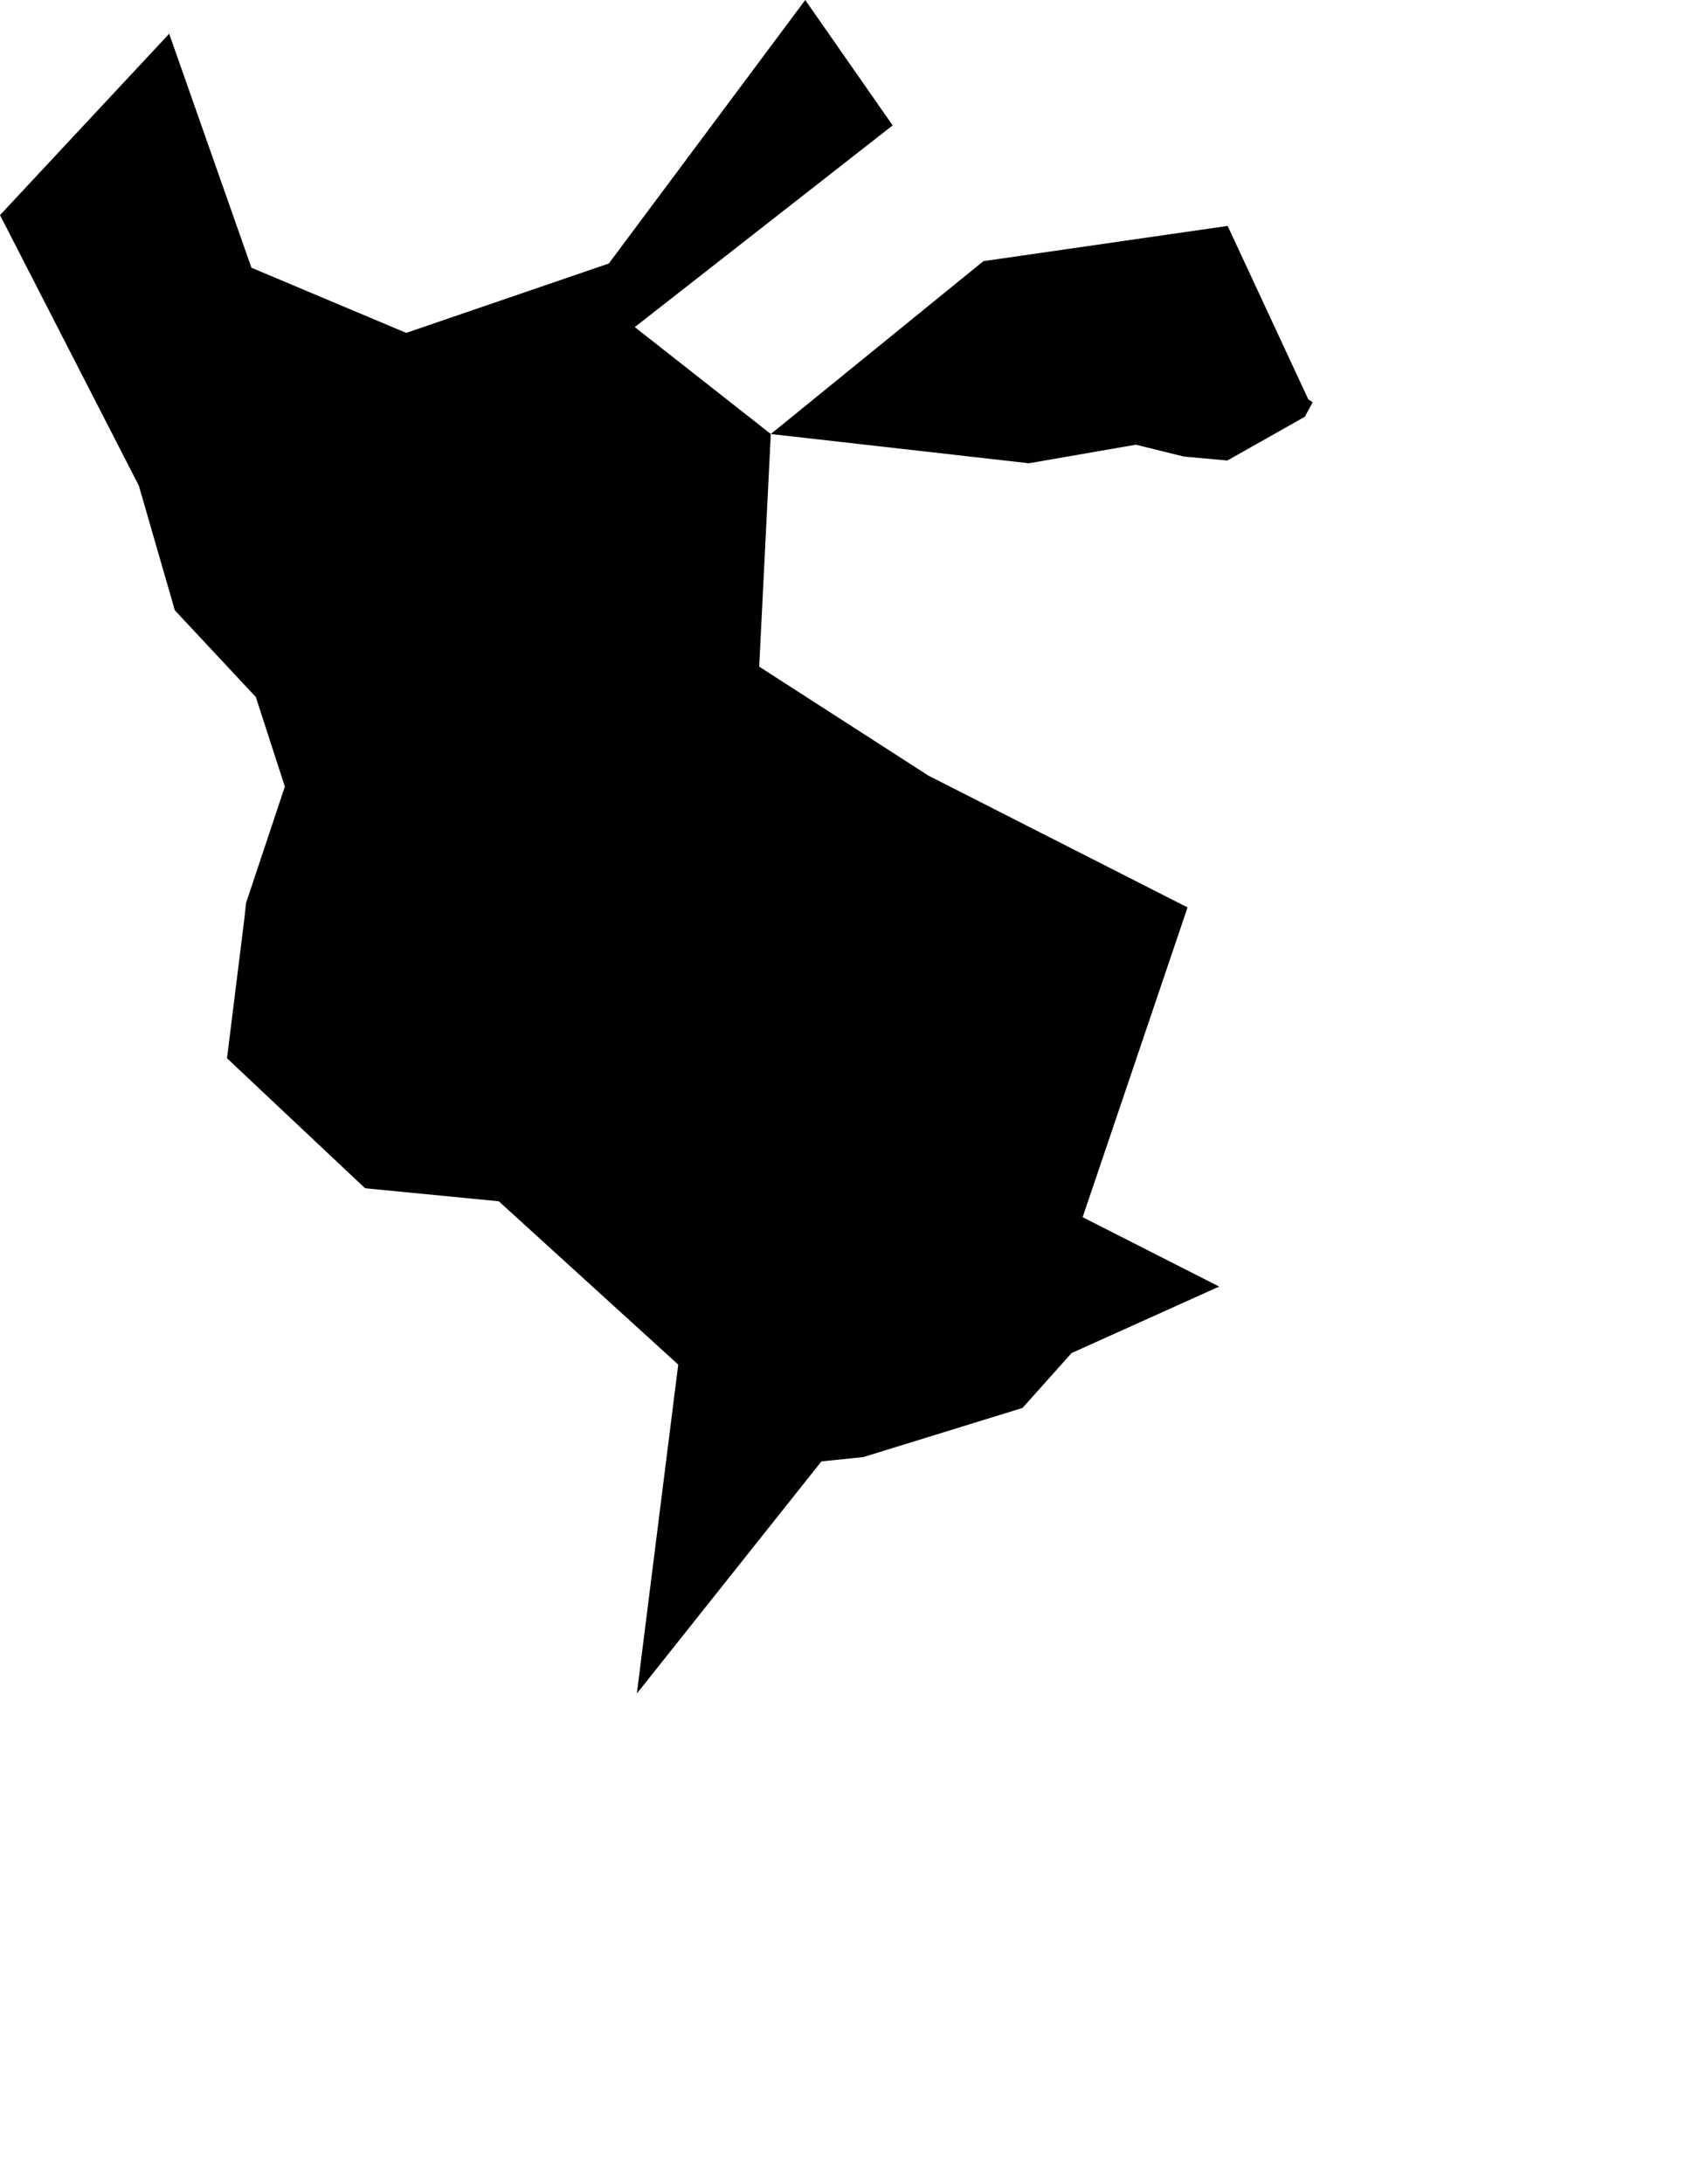
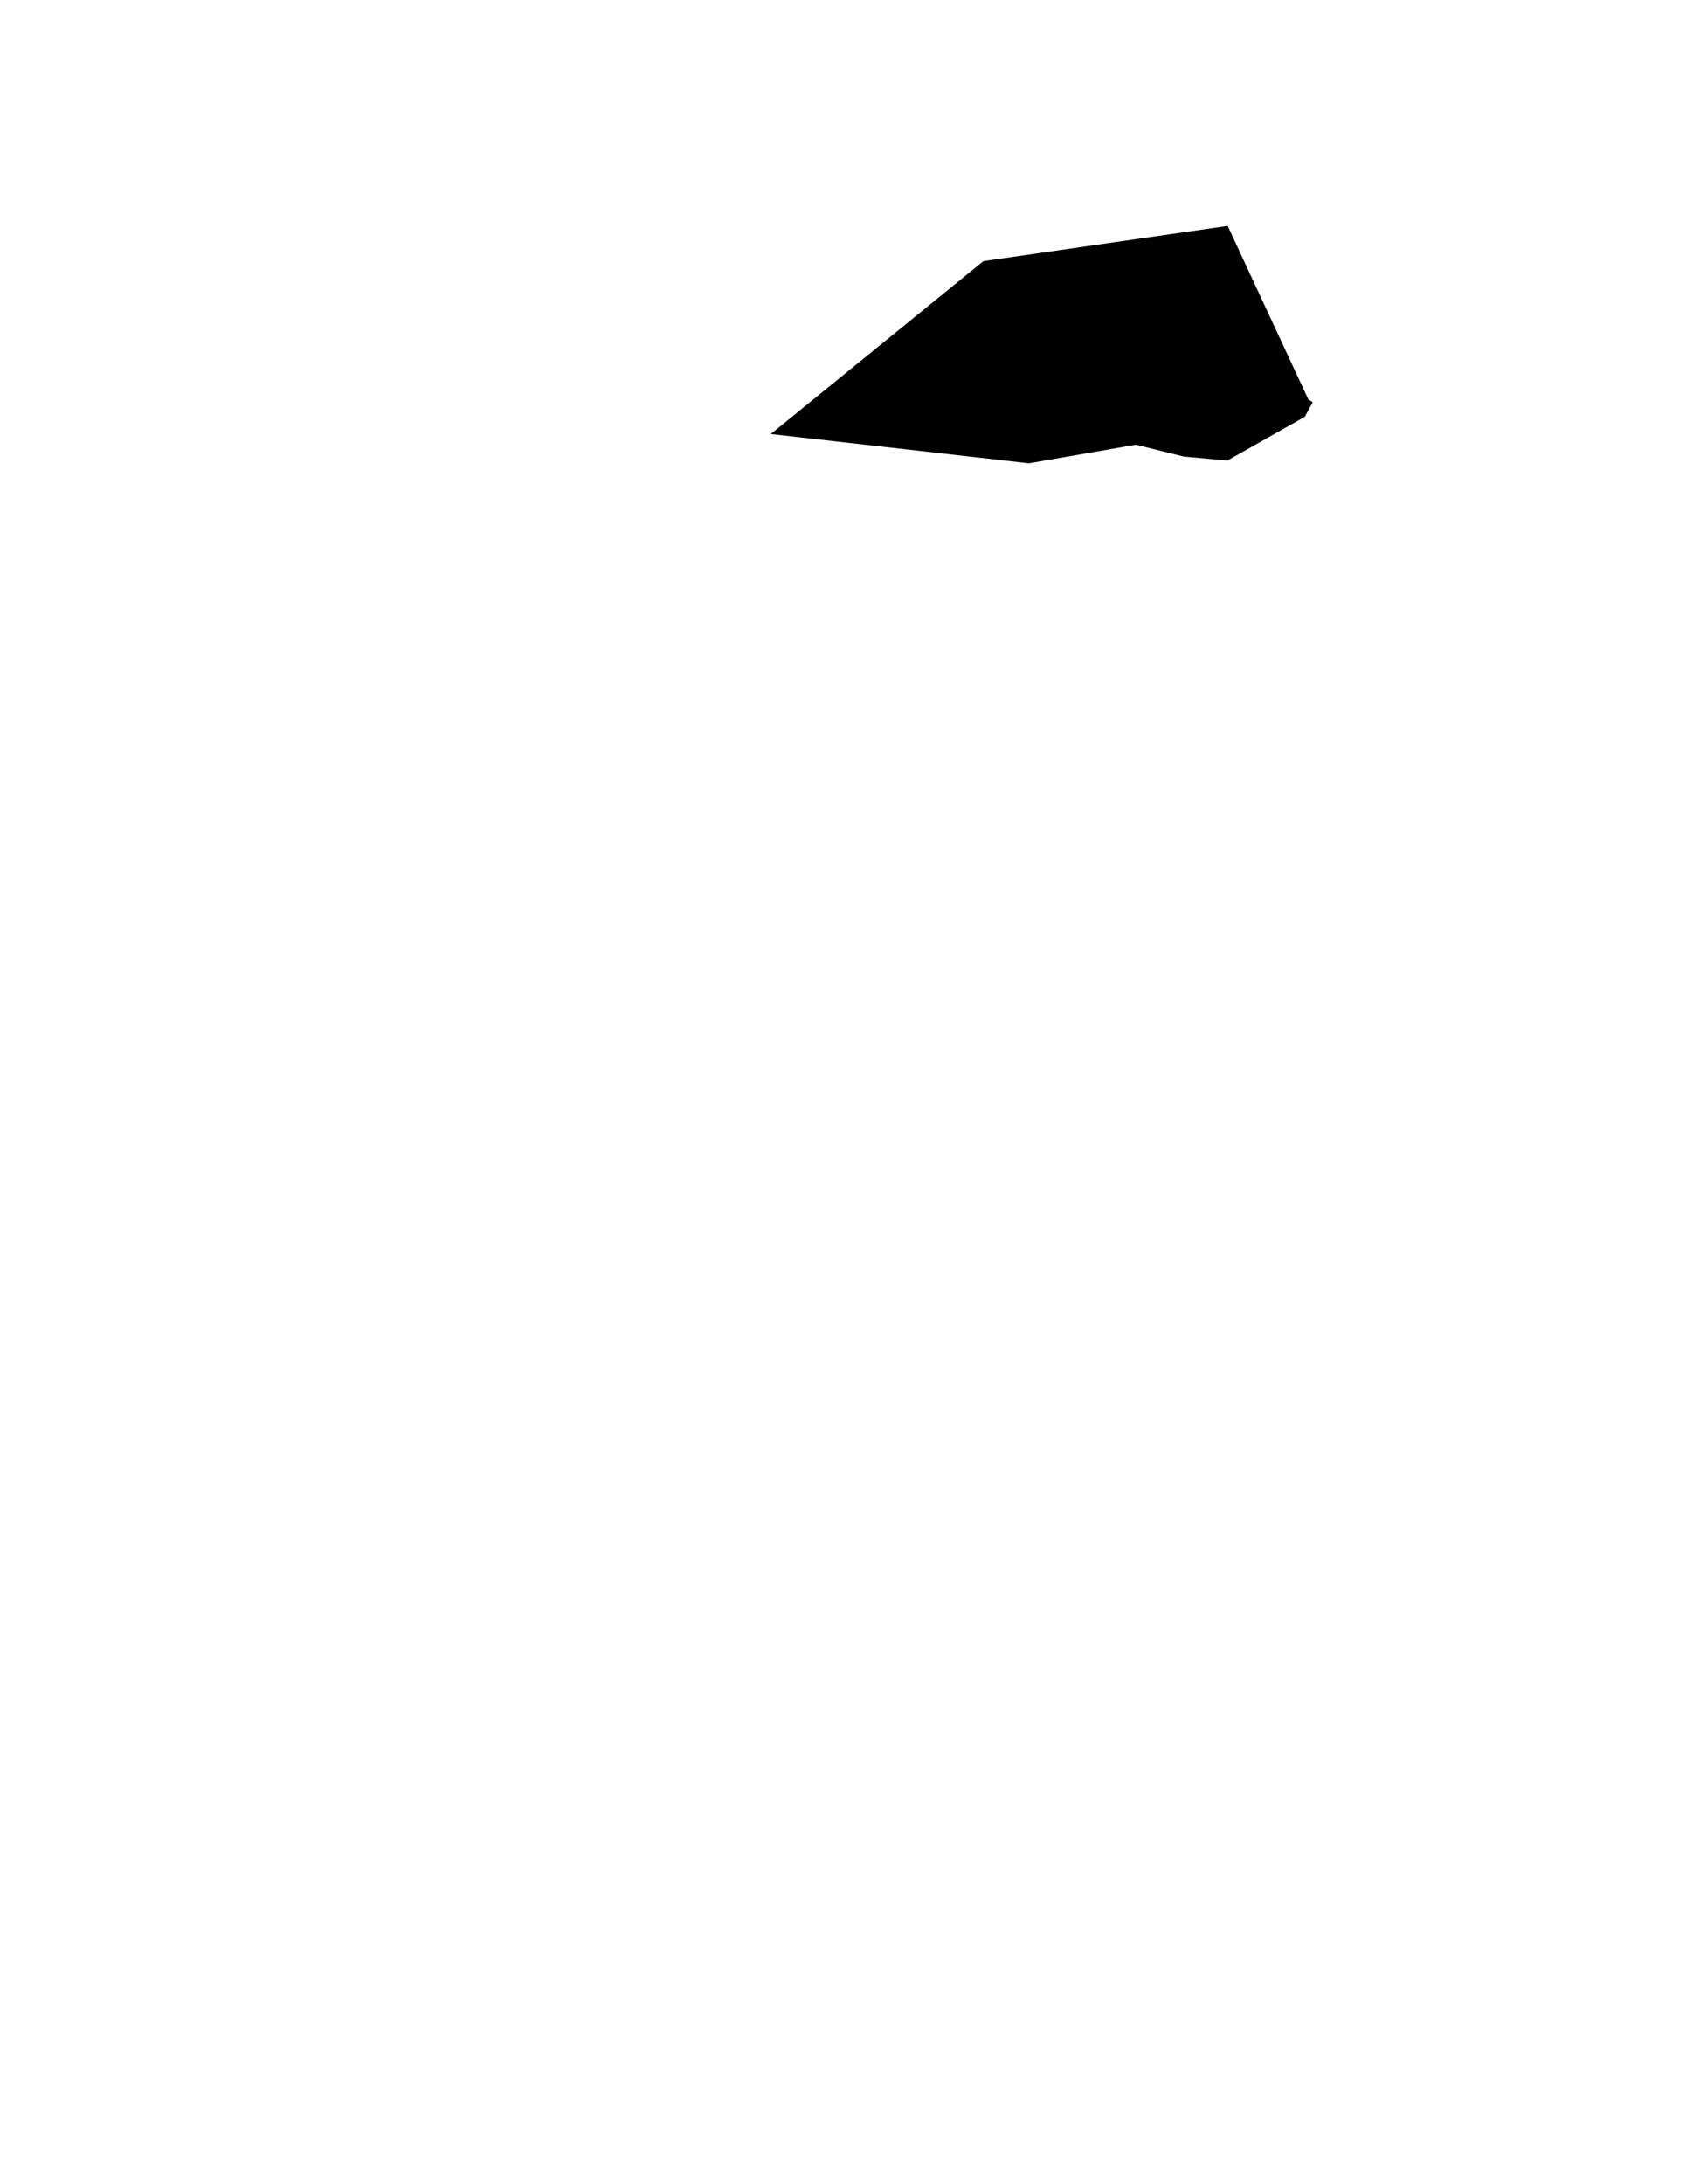
<svg xmlns="http://www.w3.org/2000/svg" xmlns:ns1="x-urn:namespaces#edtf" xmlns:ns2="x-urn:namespaces#mz" xmlns:ns3="x-urn:namespaces#wof" width="794.003" height="1024" class="wof-campus" ns1:cessation="" ns1:inception="" id="wof-%!s(int64=102551991)" ns2:is_ceased="-1" ns2:is_current="1" ns2:is_deprecated="-1" ns2:is_superseded="0" ns2:is_superseding="0" ns2:latitude="2.743994" ns2:longitude="101.711817" ns2:max_latitude="2.771608" ns2:max_longitude="101.732658" ns2:min_latitude="2.721369" ns2:min_longitude="101.693703" ns2:uri="https://data.whosonfirst.org/102/551/991/102551991.geojson" viewBox="0 0 794.00 1024.00" ns3:belongsto="85675163,102191569,85632739,102023173,890489971" ns3:country="" ns3:id="102551991" ns3:lastmodified="1682611933" ns3:name="Kuala Lumpur International Airport" ns3:parent_id="102023173" ns3:path="102/551/991/102551991.geojson" ns3:placetype="campus" ns3:repo="sfomuseum-data-whosonfirst" ns3:superseded_by="" ns3:supersedes="">
  <path d="M361.497 203.483,461.207 122.438,575.759 105.922,613.626 187.331,615.665 188.564,611.935 195.407,575.632 215.905,555.75 214.104,554.897 213.977,532.707 208.493,482.559 217.201,361.497 203.483 Z" />
-   <path d="M361.497 203.483,356.06 312.55,435.399 363.63,556.951 425.442,507.752 570.669,571.776 603.195,502.568 634.362,479.541 660.107,404.896 683.134,385.251 685.157,298.674 794.003,318.082 639.783,233.923 563.21,171.21 557.093,106.459 496.151,114.551 431.116,115.389 423.371,133.596 368.783,119.972 326.79,81.994 286.141,65.115 227.711,0 100.849,79.339 15.82,117.917 125.519,190.508 156.07,285.524 123.544,377.649 0,418.646 58.793,297.71 153.351,361.497 203.483 Z" />
</svg>